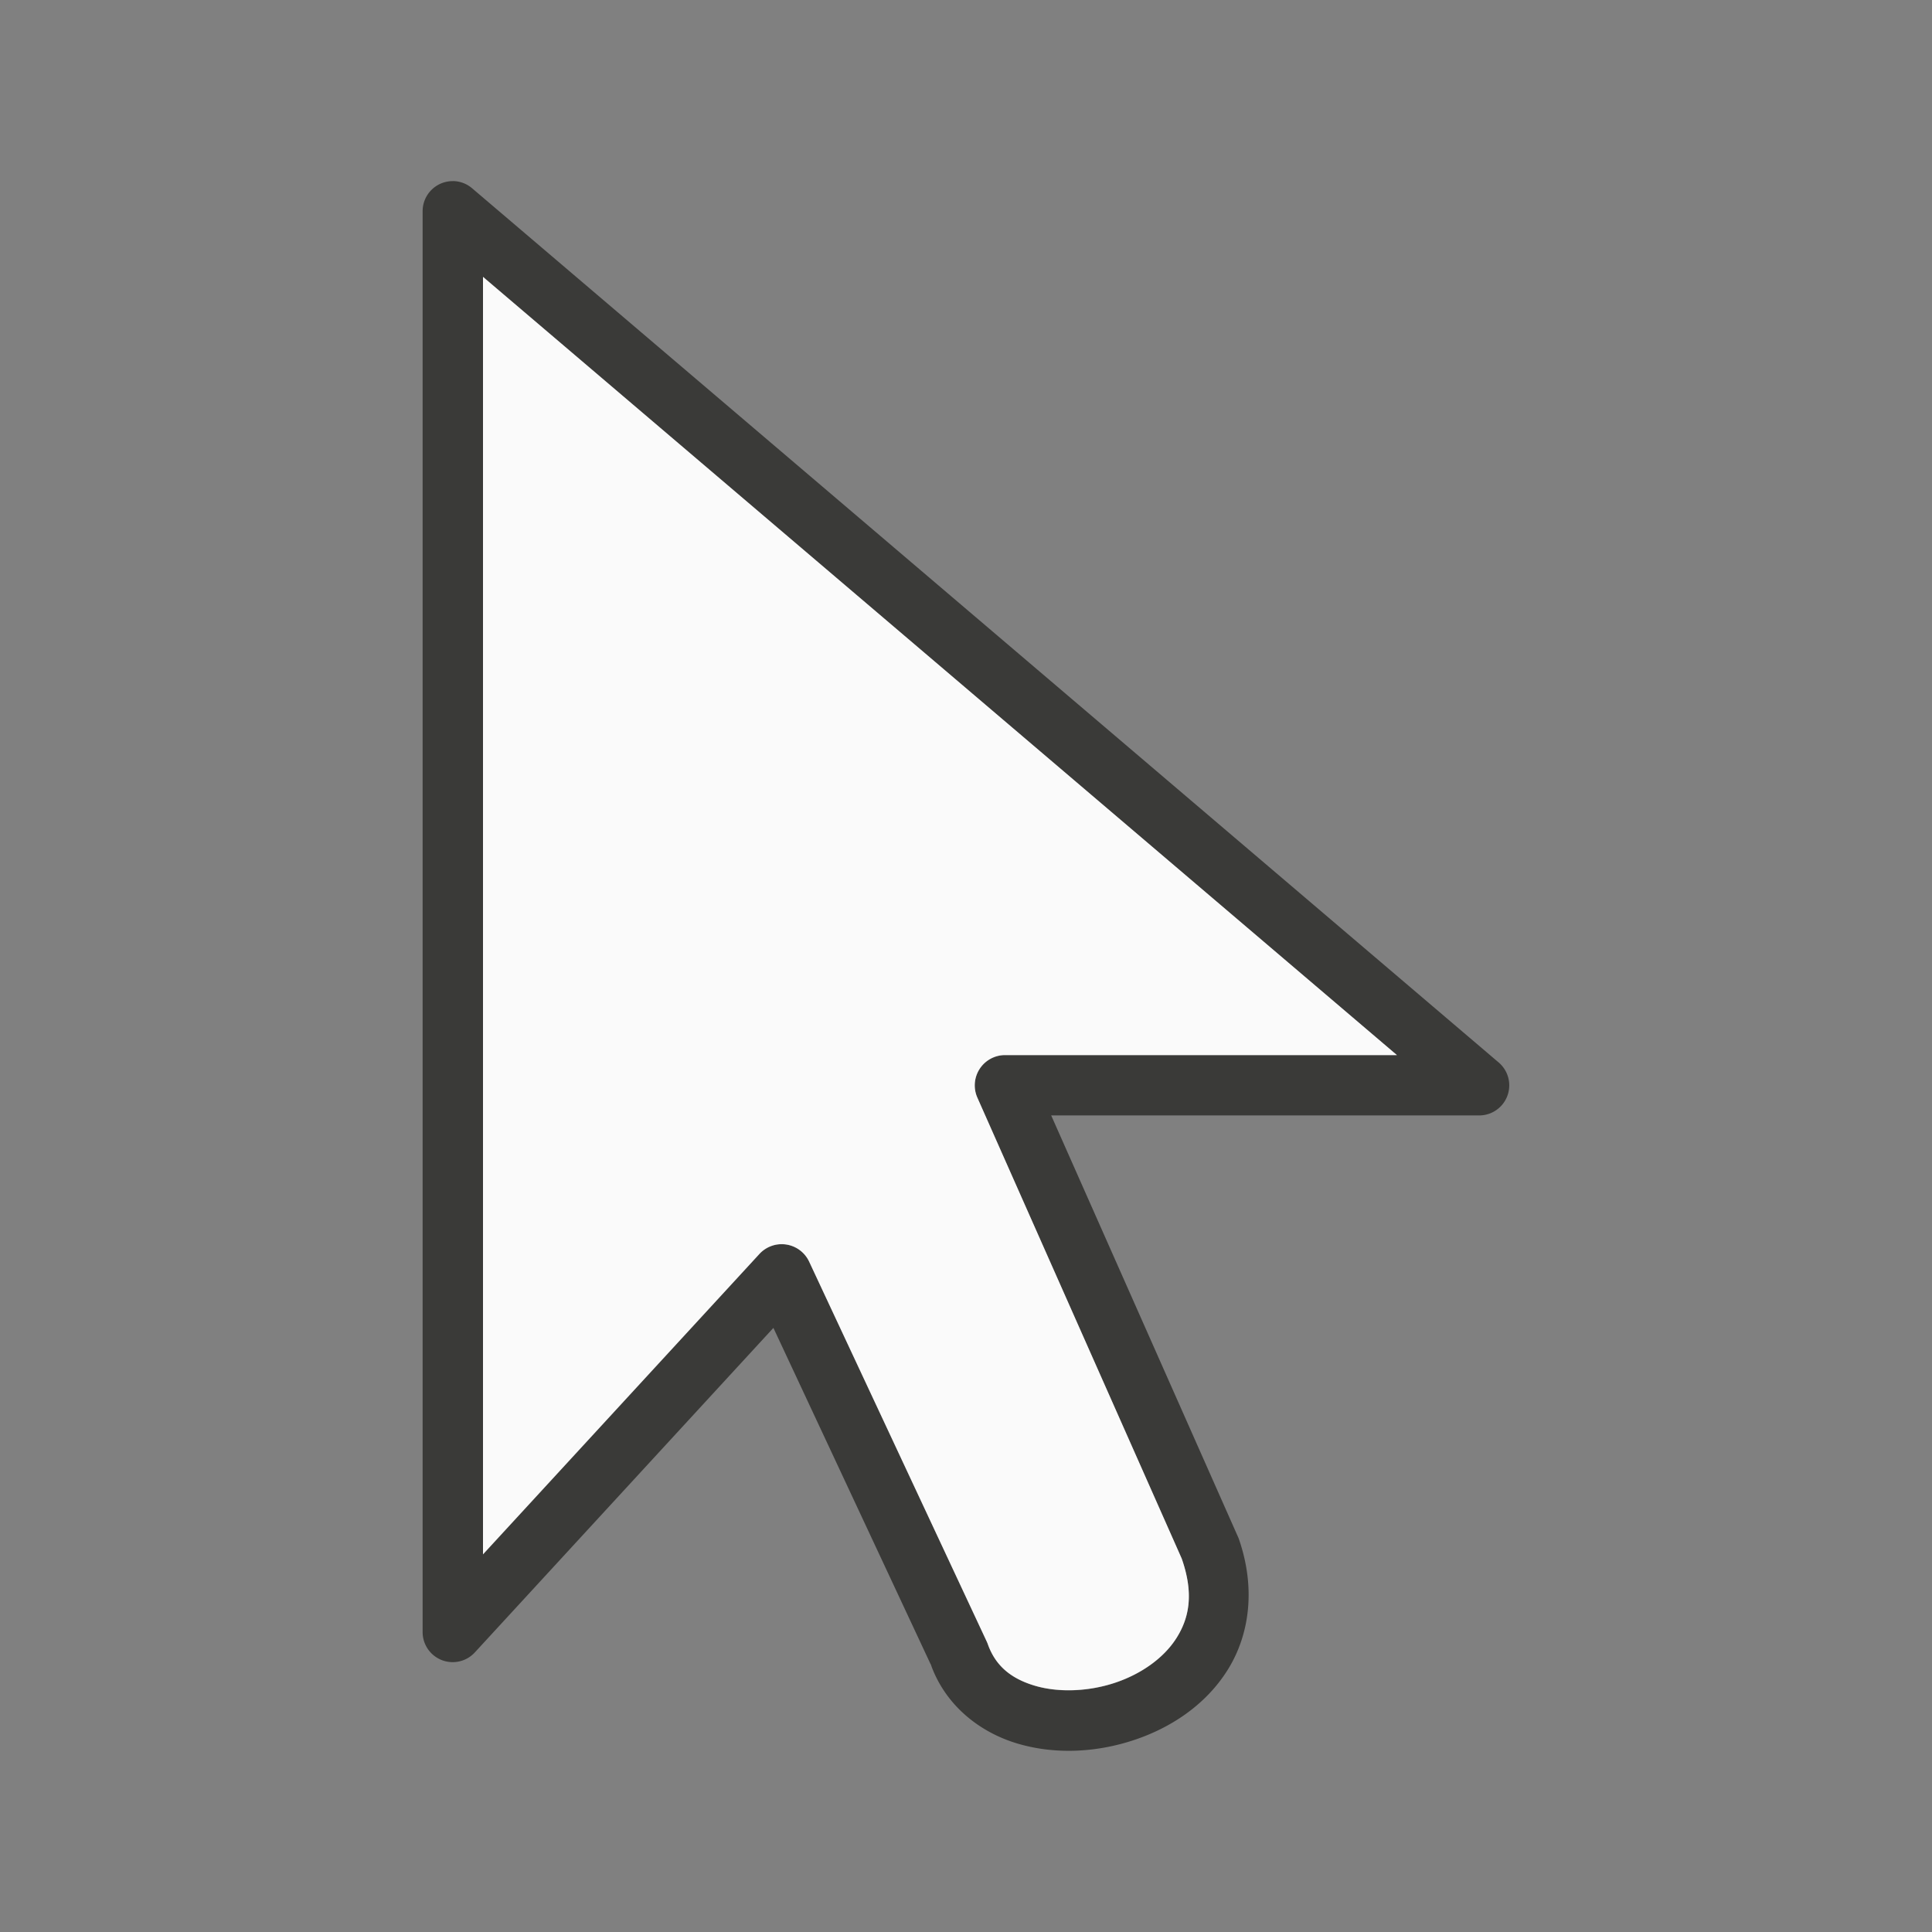
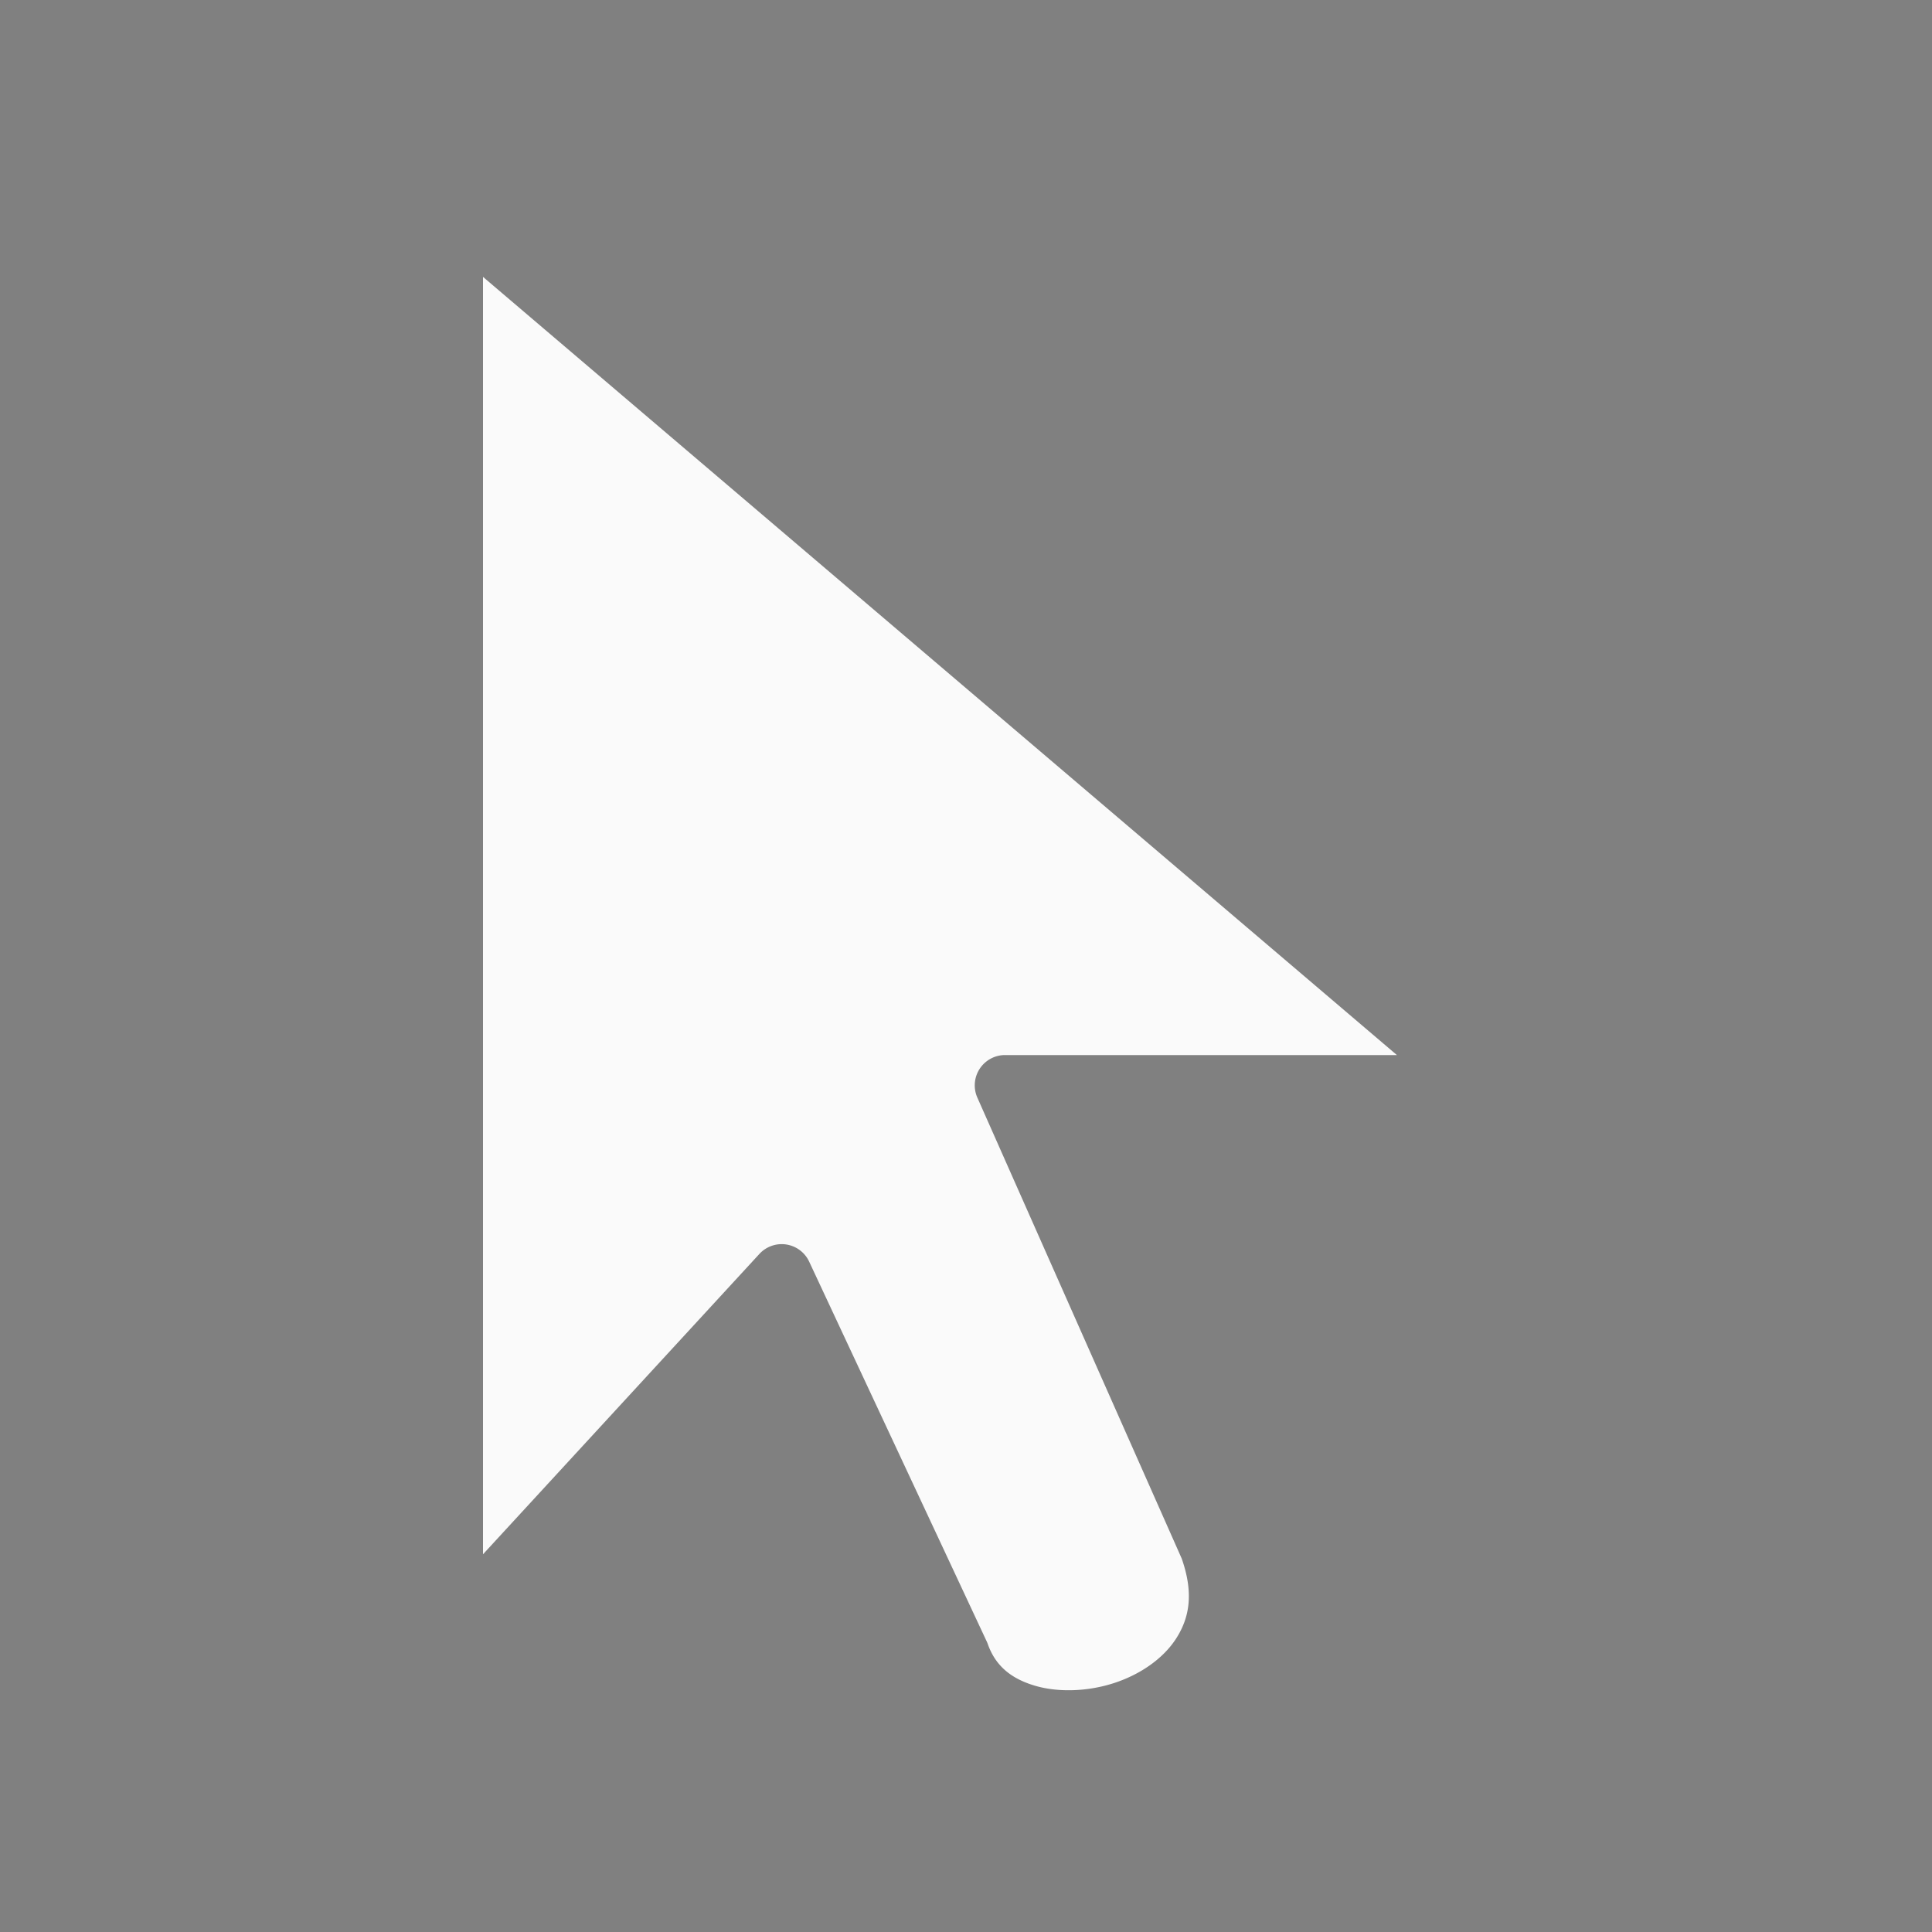
<svg xmlns="http://www.w3.org/2000/svg" viewBox="0 0 32 32">
  <rect x="0" y="0" width="32" height="32" fill="#808080" stroke="none" />
  <g fill-rule="evenodd">
-     <path d="m7.5 3a.498.498 0 0 0 -.5.498v23.533a.498.498 0 0 0 .865.338l4.945-5.375 2.623 5.611-.02-.047c.239.683.806 1.128 1.424 1.316s1.3.157 1.926-.047c.626-.204 1.209-.589 1.572-1.17.363-.581.468-1.356.182-2.174a.498.498 0 0 0 -.016-.037l-3.09-6.971h7.09a.498.498 0 0 0 .322-.877l-17.004-14.48a.498.498 0 0 0 -.32-.119zm.5 1.586 15.137 12.891h-6.49a.502.502 0 0 0 -.459.705l3.385 7.635c.202.577.126.976-.084 1.311-.21.335-.591.605-1.035.75-.444.145-.941.158-1.324.041-.383-.117-.642-.326-.77-.689a.502.502 0 0 0 -.02-.047l-2.938-6.285a.502.502 0 0 0 -.824-.127l-4.578 4.975z" fill="#3a3a38" />
    <path d="m8 4.586v21.158l4.578-4.975a.502.502 0 0 1 .824.127l2.938 6.285a.502.502 0 0 1 .02.047c.127.363.386.573.77.689.383.117.88.104 1.324-.041.444-.145.825-.415 1.035-.75.21-.335.286-.734.084-1.311l-3.385-7.635a.502.502 0 0 1 .459-.705h6.49z" fill="#fafafa" />
  </g>
</svg>